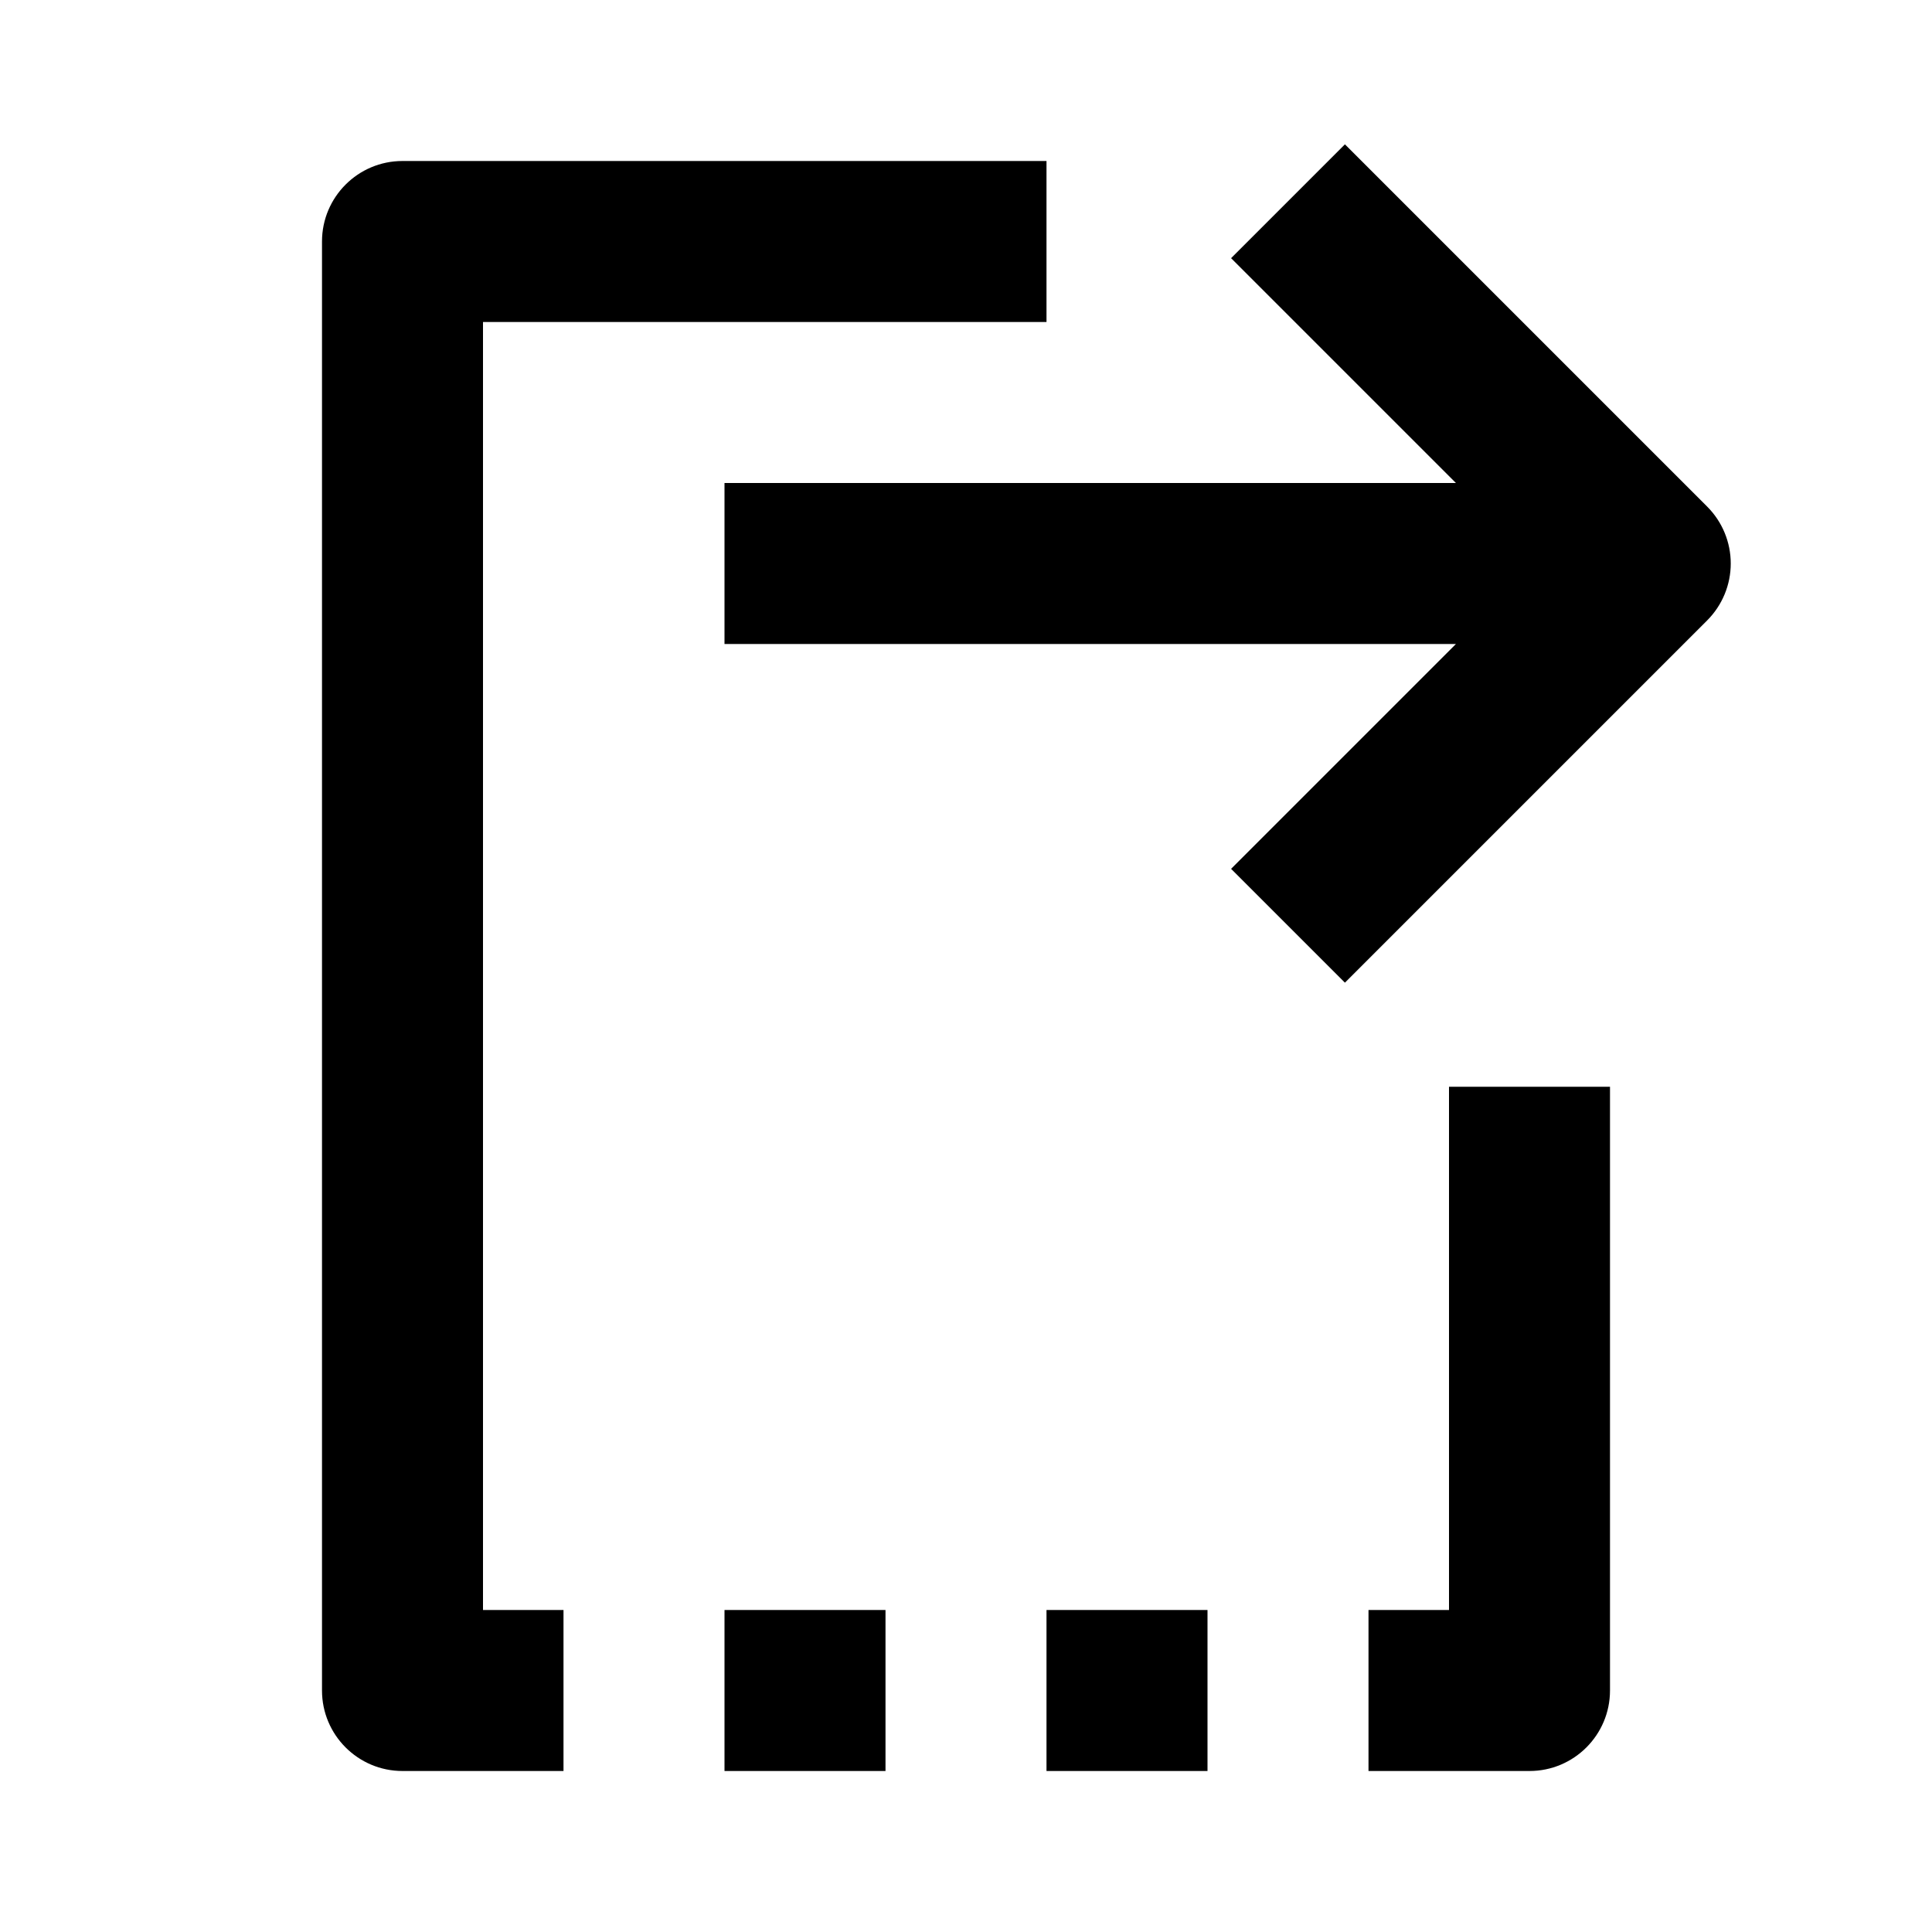
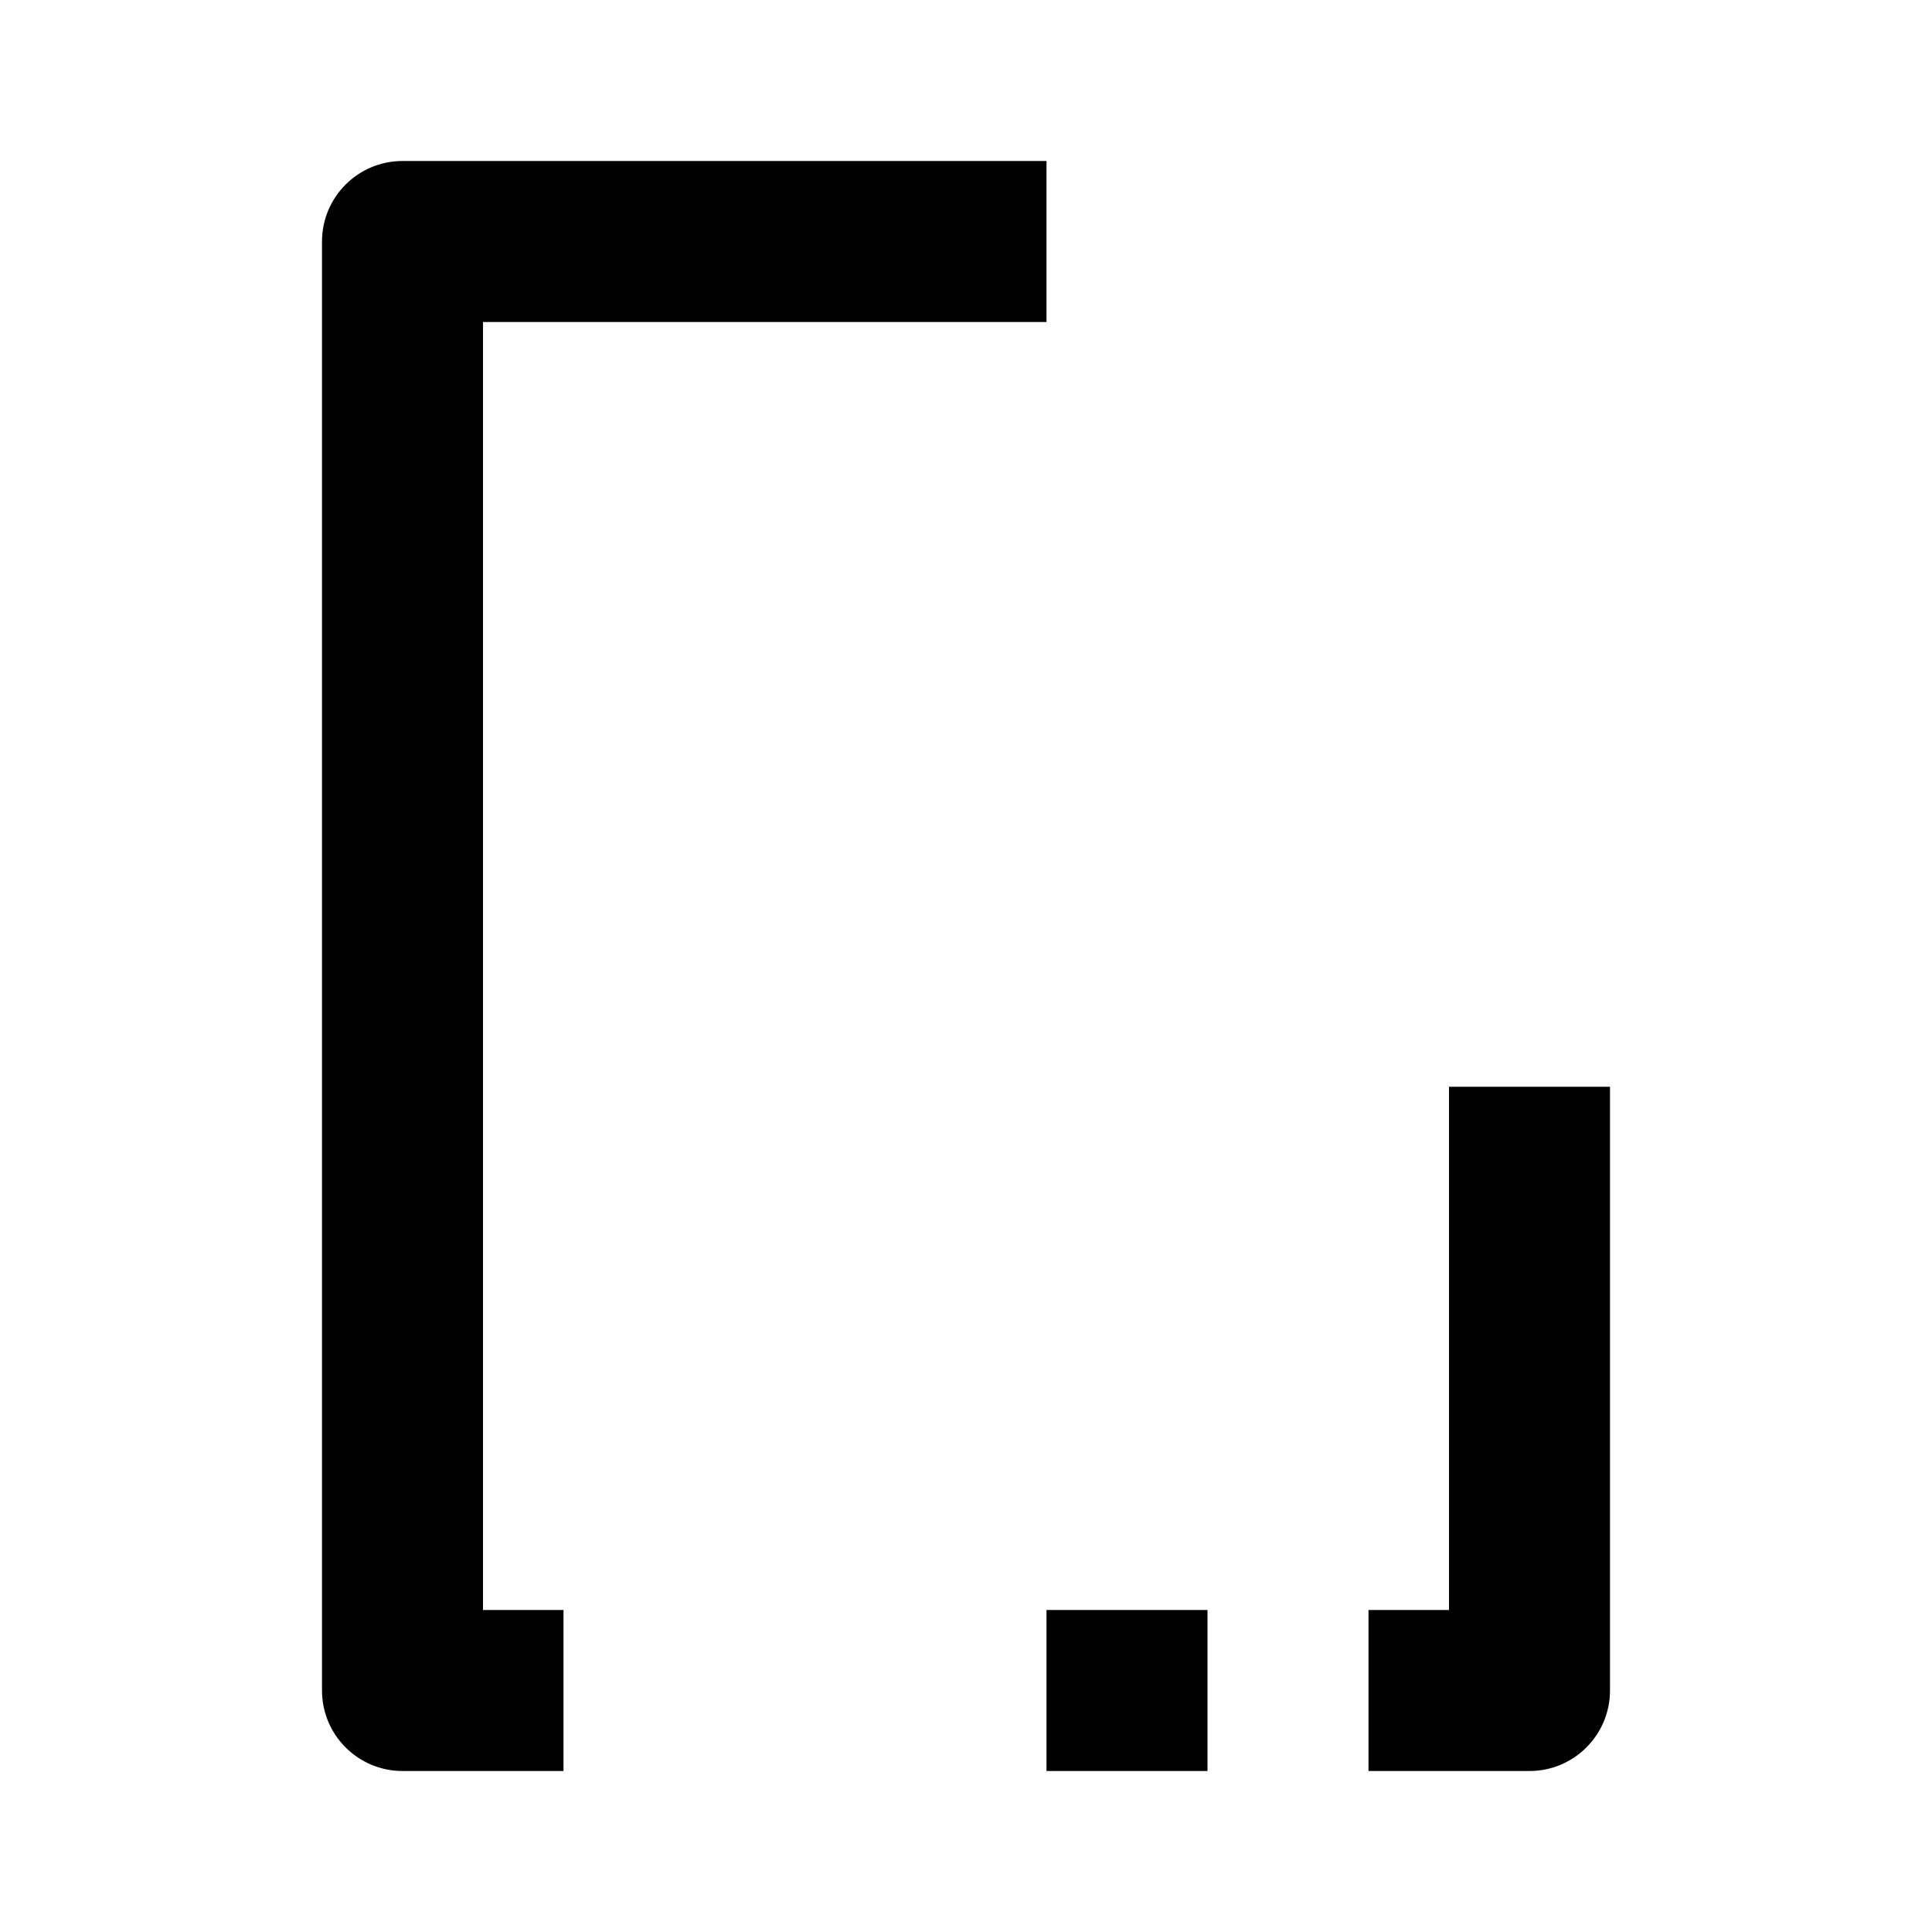
<svg xmlns="http://www.w3.org/2000/svg" width="48" height="48" viewBox="0 0 48 48" fill="none">
  <path d="M26 8H12V40H14V44H10C8.896 44 8 43.104 8 42V6C8 4.896 8.896 4 10 4H26V8Z" fill="black" />
-   <path d="M22 44H18V40H22V44Z" fill="black" />
  <path d="M30 44H26V40H30V44Z" fill="black" />
  <path d="M40 42C40 43.104 39.104 44 38 44H34V40H36V27H40V42Z" fill="black" />
-   <path d="M42.414 12.586C42.789 12.961 43 13.47 43 14C43 14.53 42.789 15.039 42.414 15.414L33.414 24.414L30.586 21.586L36.172 16H18V12H36.172L30.586 6.414L33.414 3.586L42.414 12.586Z" fill="black" />
</svg>